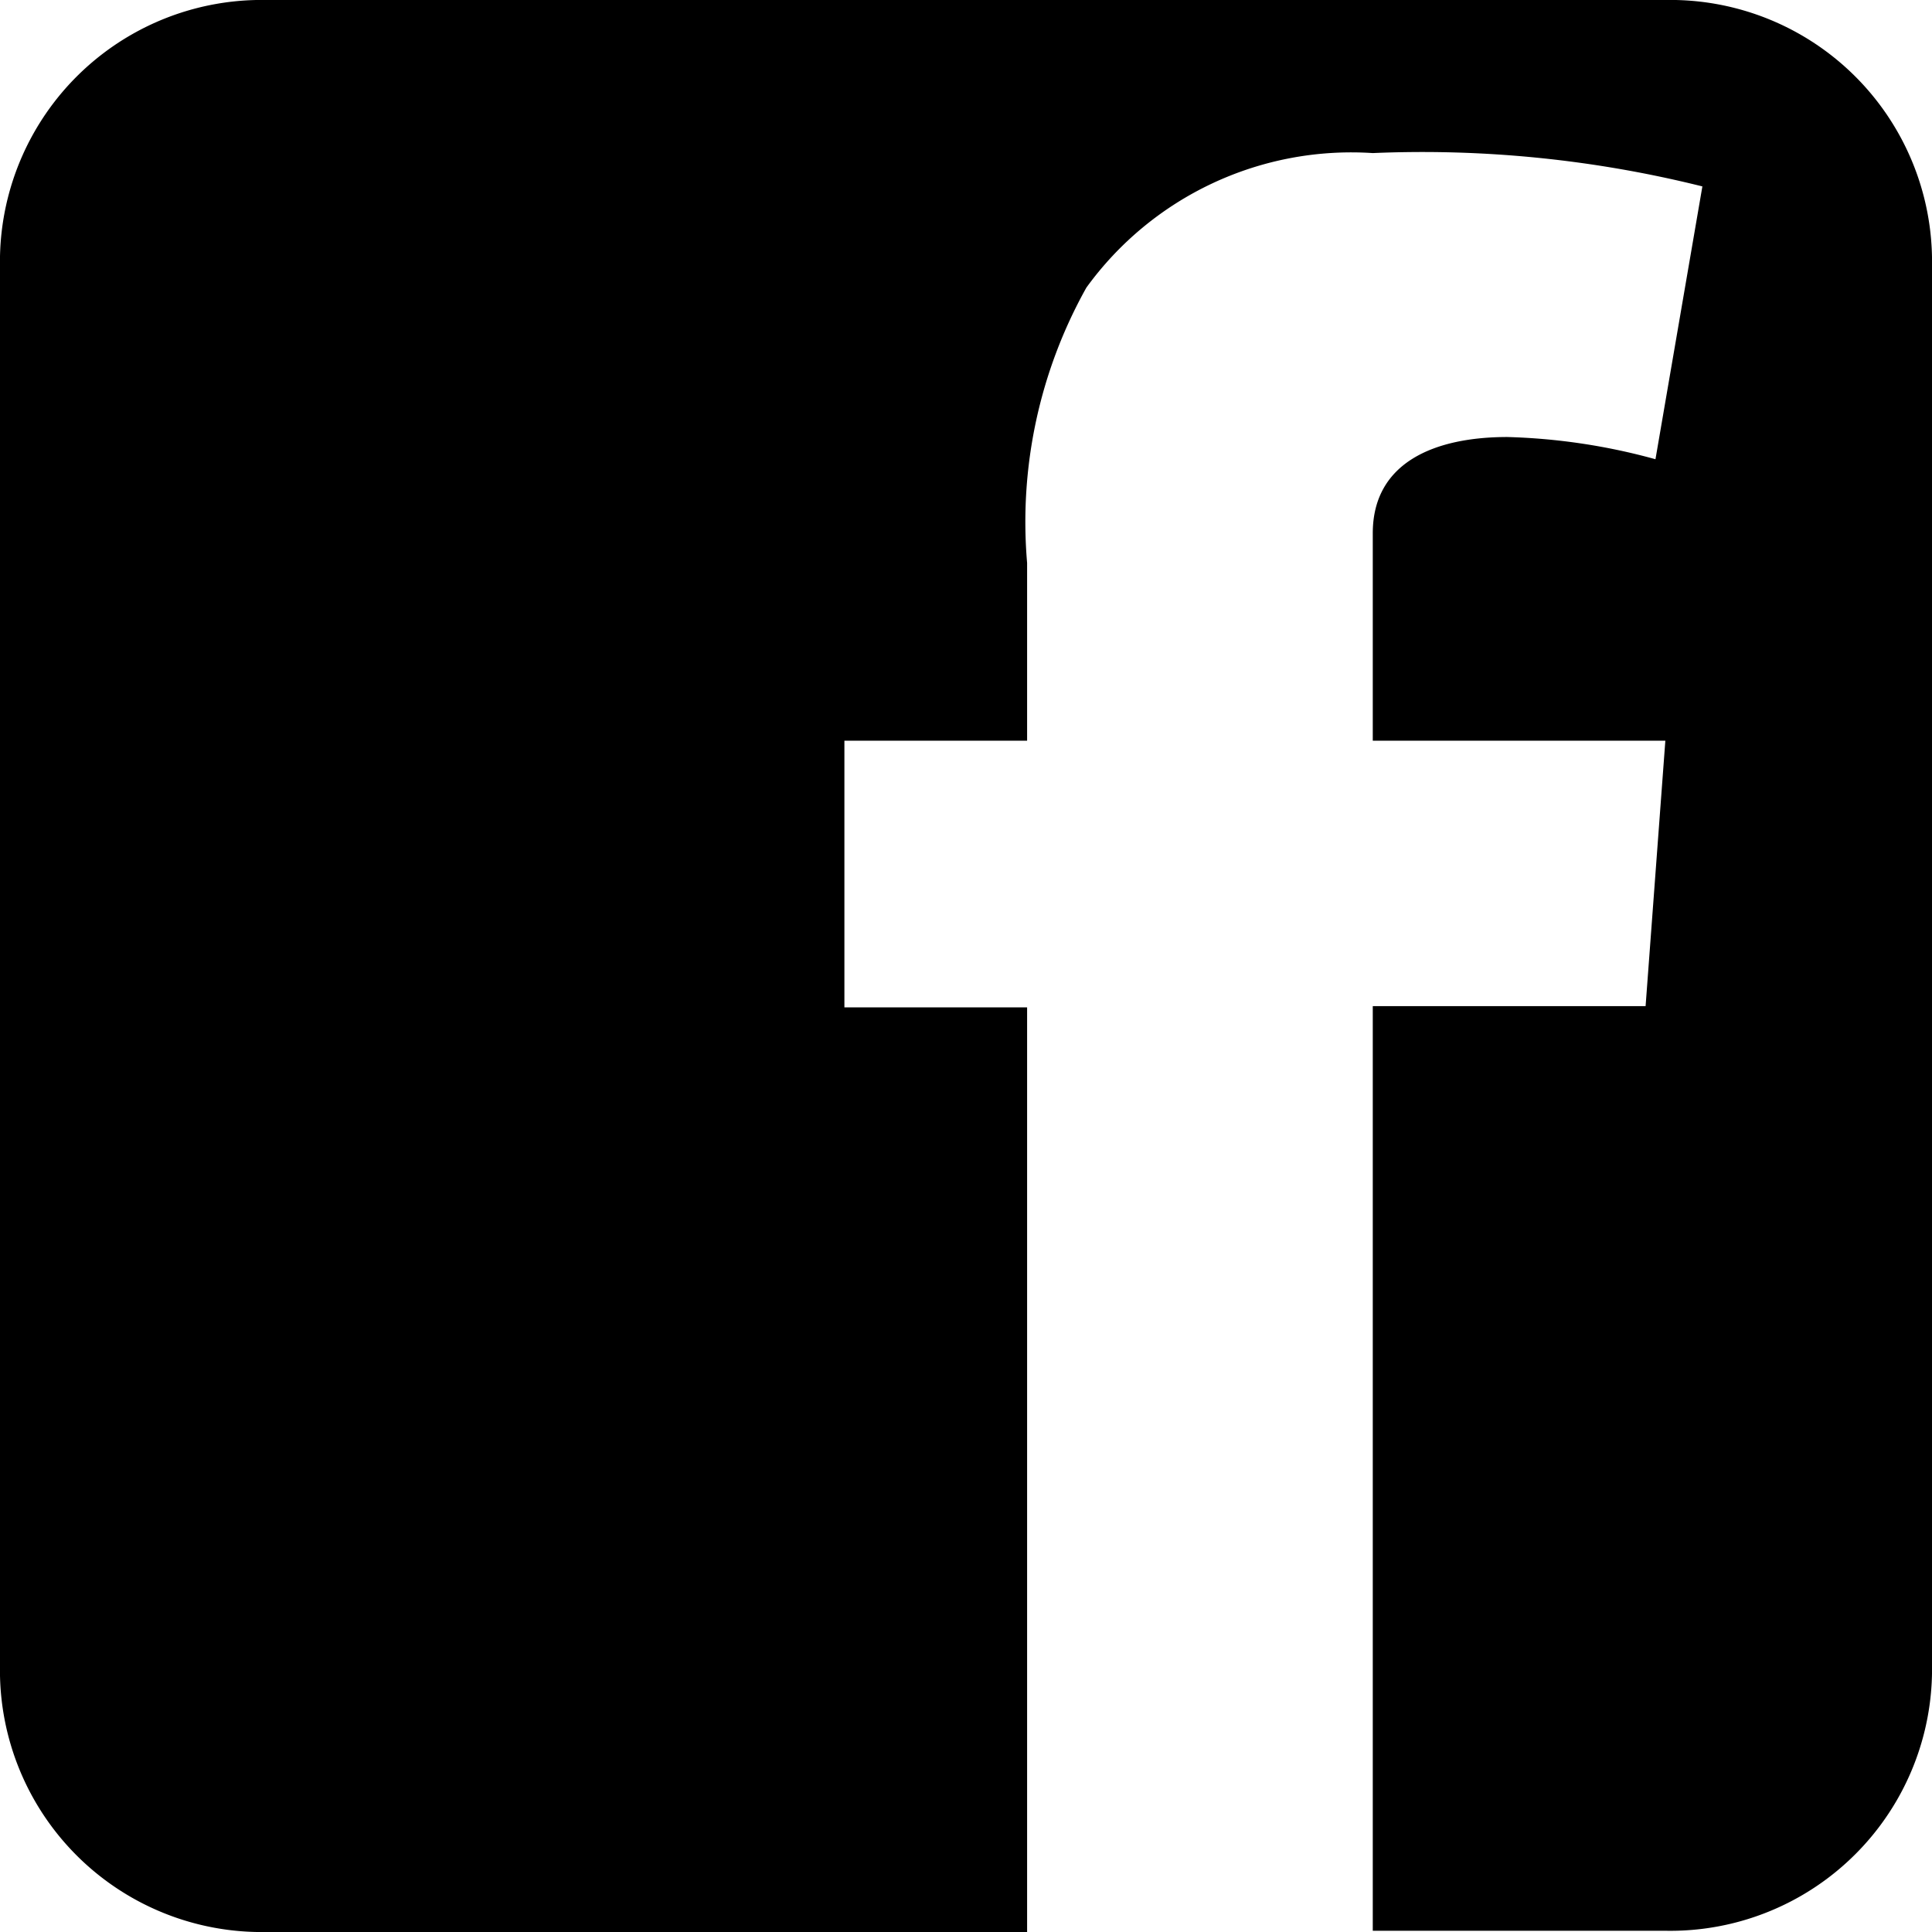
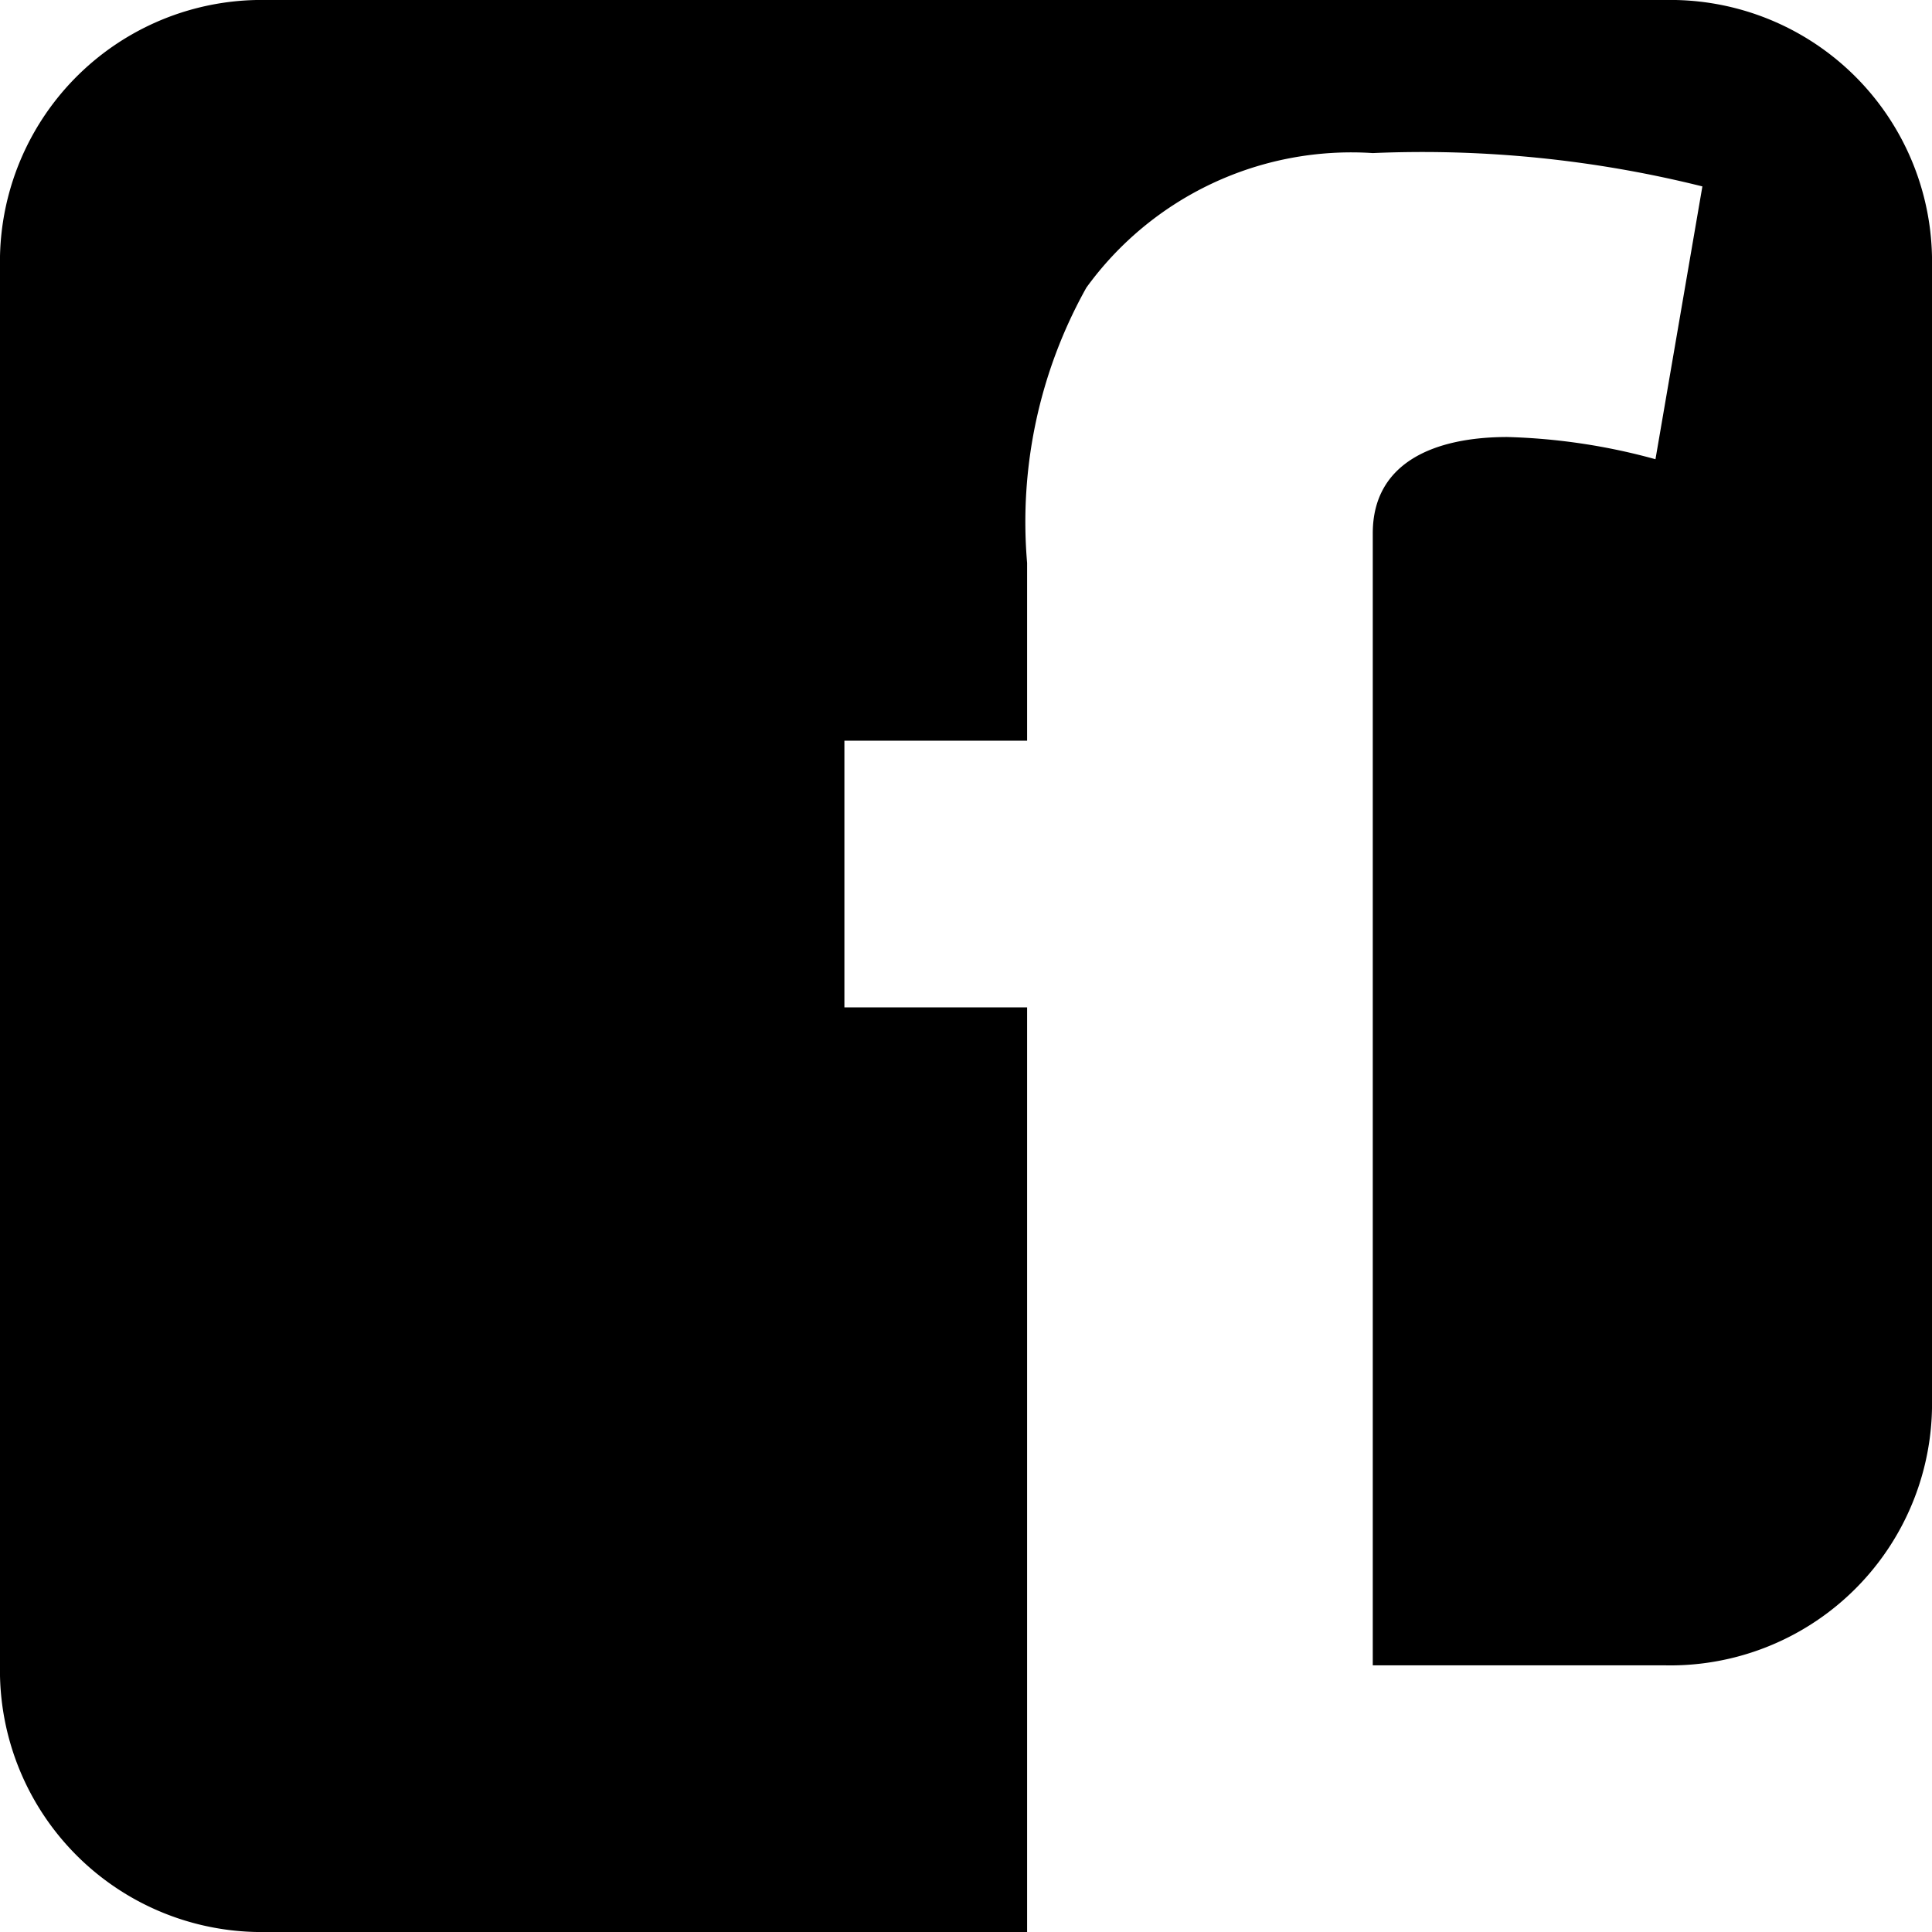
<svg xmlns="http://www.w3.org/2000/svg" id="b8d6a1f4-d593-4bd5-ba39-1fec4ae24aa3" data-name="Ebene 1" viewBox="0 0 15.65 15.65">
  <title>socialMedia</title>
-   <path d="M15.65,13.49V2.16A2.12,2.12,0,0,0,13.49,0H2.16A2.12,2.12,0,0,0,0,2.16V13.49a2.12,2.12,0,0,0,2.16,2.16H8.32V8.16H6.84V6H8.32V4.56A3.89,3.89,0,0,1,8.8,2.33a2.65,2.65,0,0,1,2.32-1.09,9.37,9.37,0,0,1,2.67.27l-.38,2.21a5,5,0,0,0-1.2-.18c-.58,0-1.09.2-1.09.78V6h2.37l-.16,2.15H11.12v7.49h2.37a2.12,2.12,0,0,0,2.16-2.16" />
+   <path d="M15.65,13.49V2.16A2.12,2.12,0,0,0,13.49,0H2.16A2.12,2.12,0,0,0,0,2.16V13.49a2.12,2.12,0,0,0,2.16,2.16H8.32V8.16H6.84V6H8.32V4.56A3.89,3.89,0,0,1,8.8,2.33a2.65,2.65,0,0,1,2.32-1.09,9.37,9.37,0,0,1,2.67.27l-.38,2.21a5,5,0,0,0-1.2-.18c-.58,0-1.09.2-1.09.78V6h2.37H11.12v7.49h2.37a2.12,2.12,0,0,0,2.16-2.16" />
</svg>